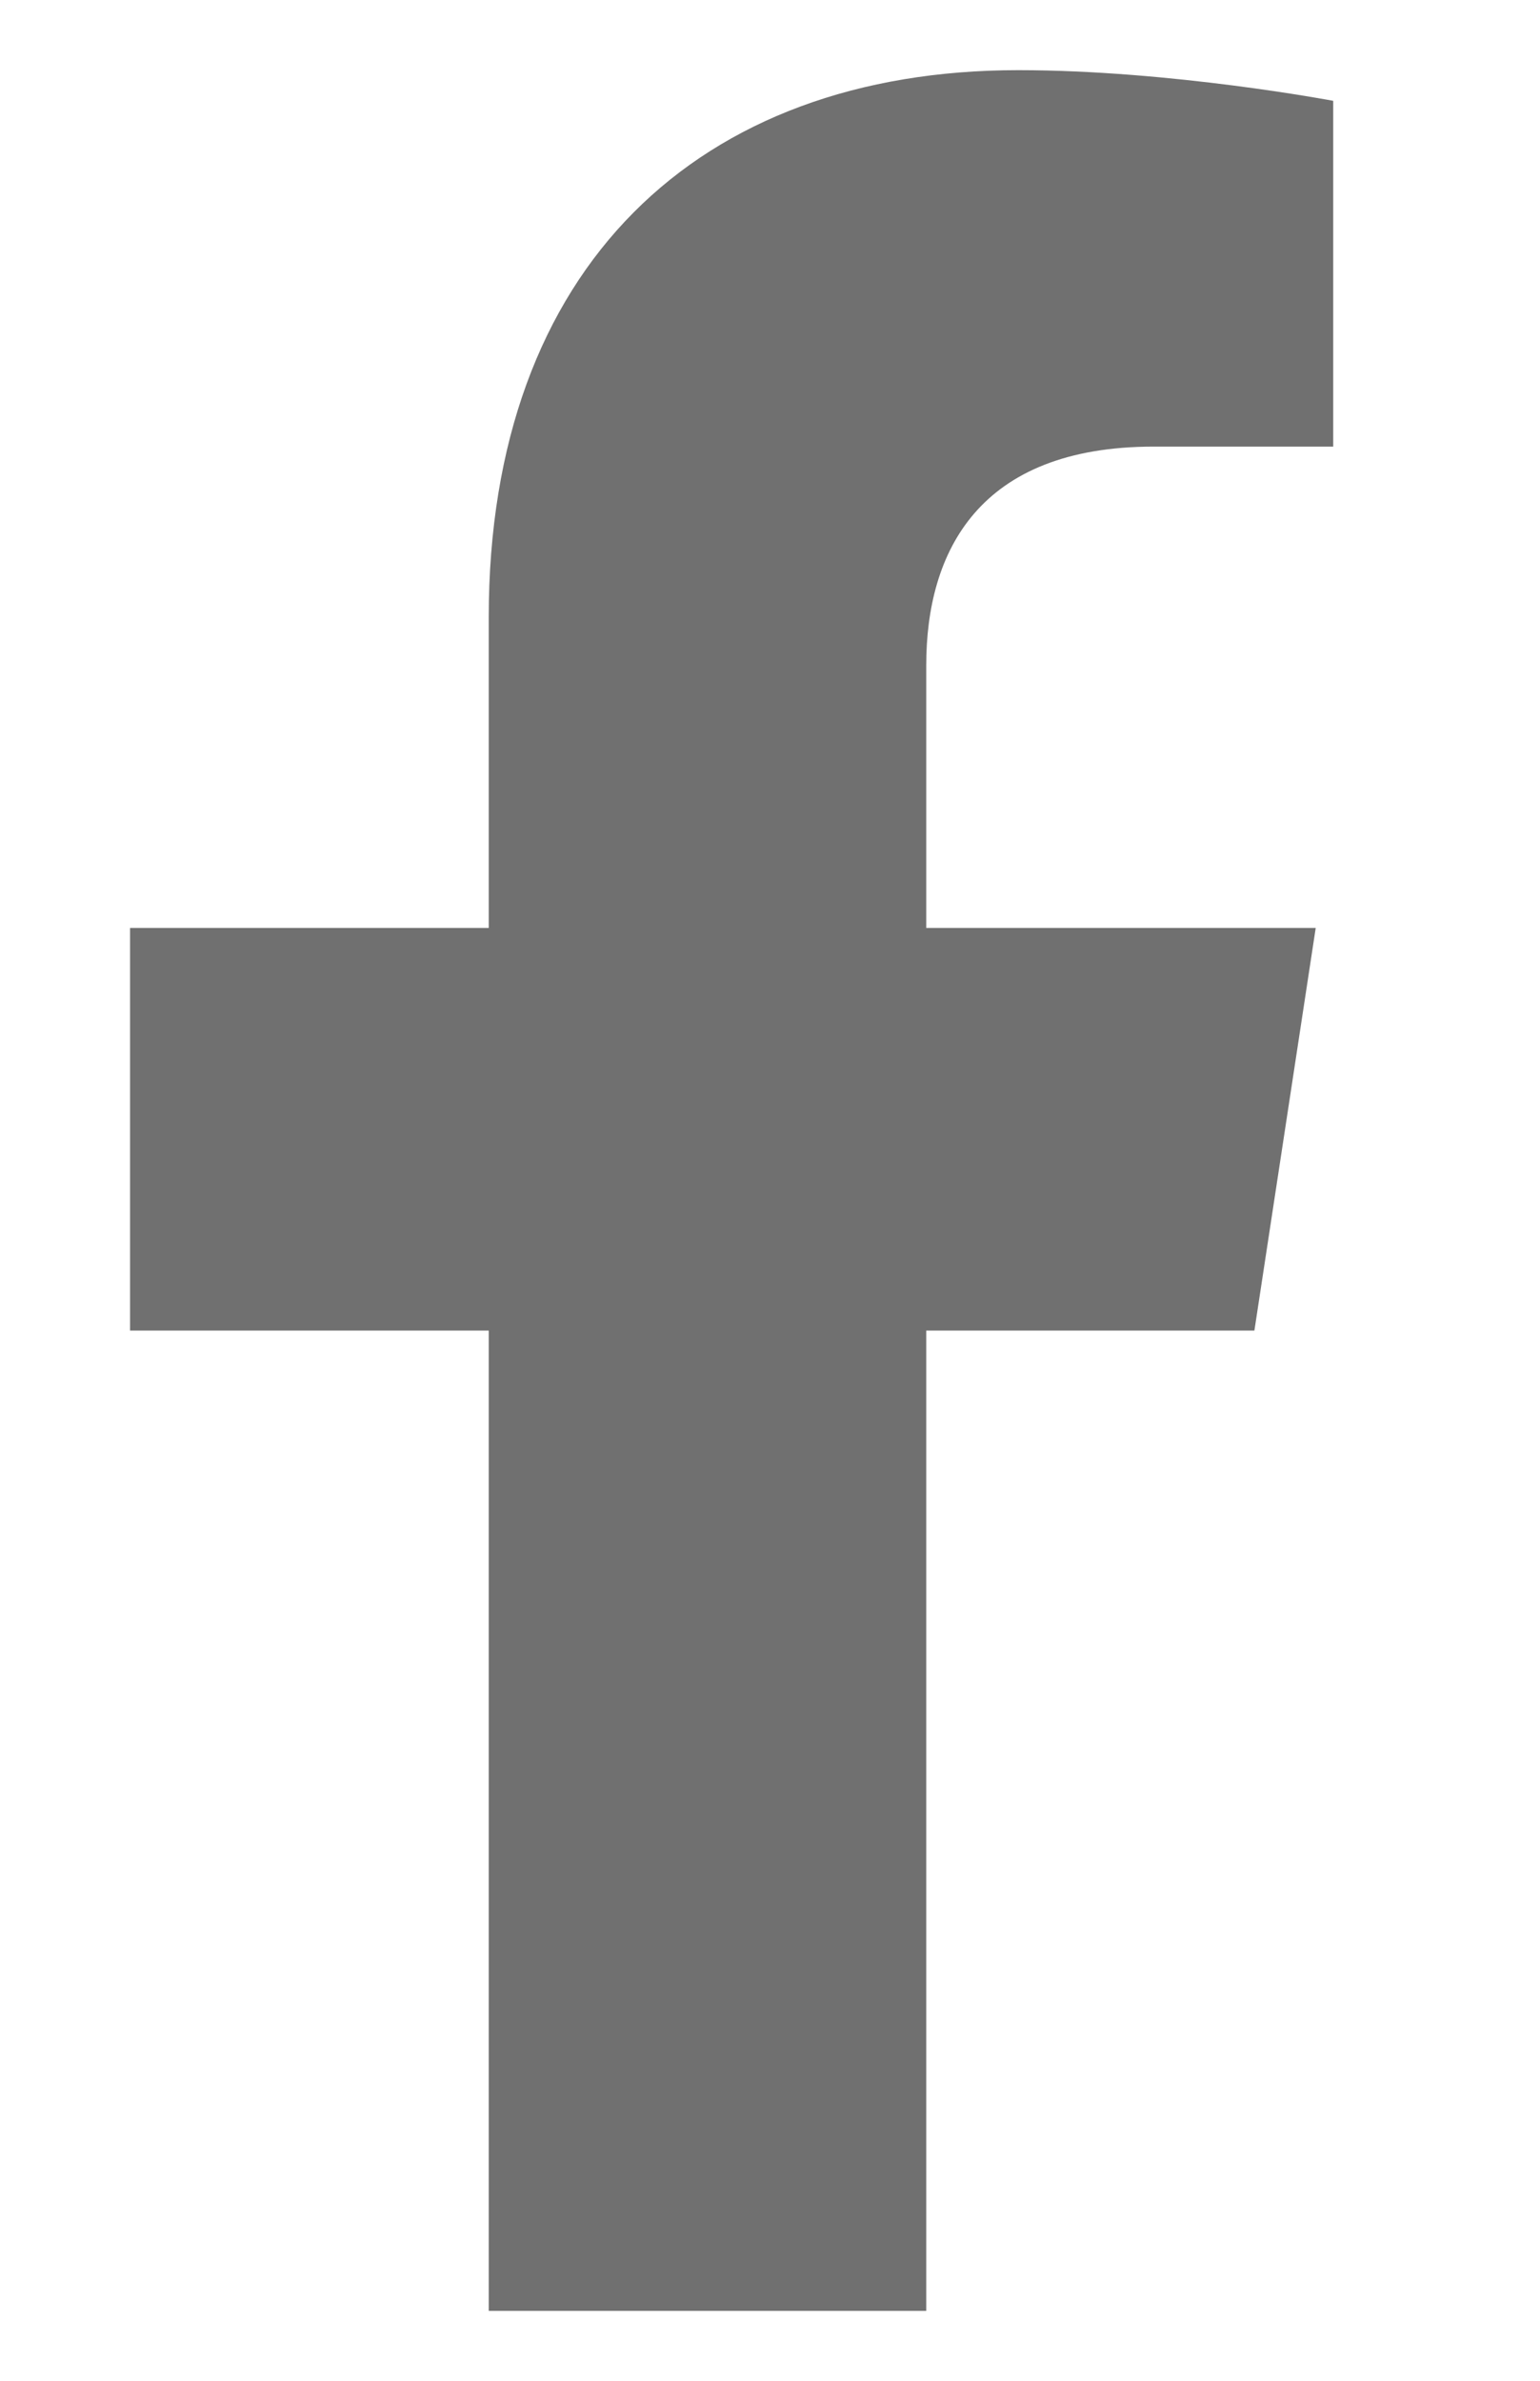
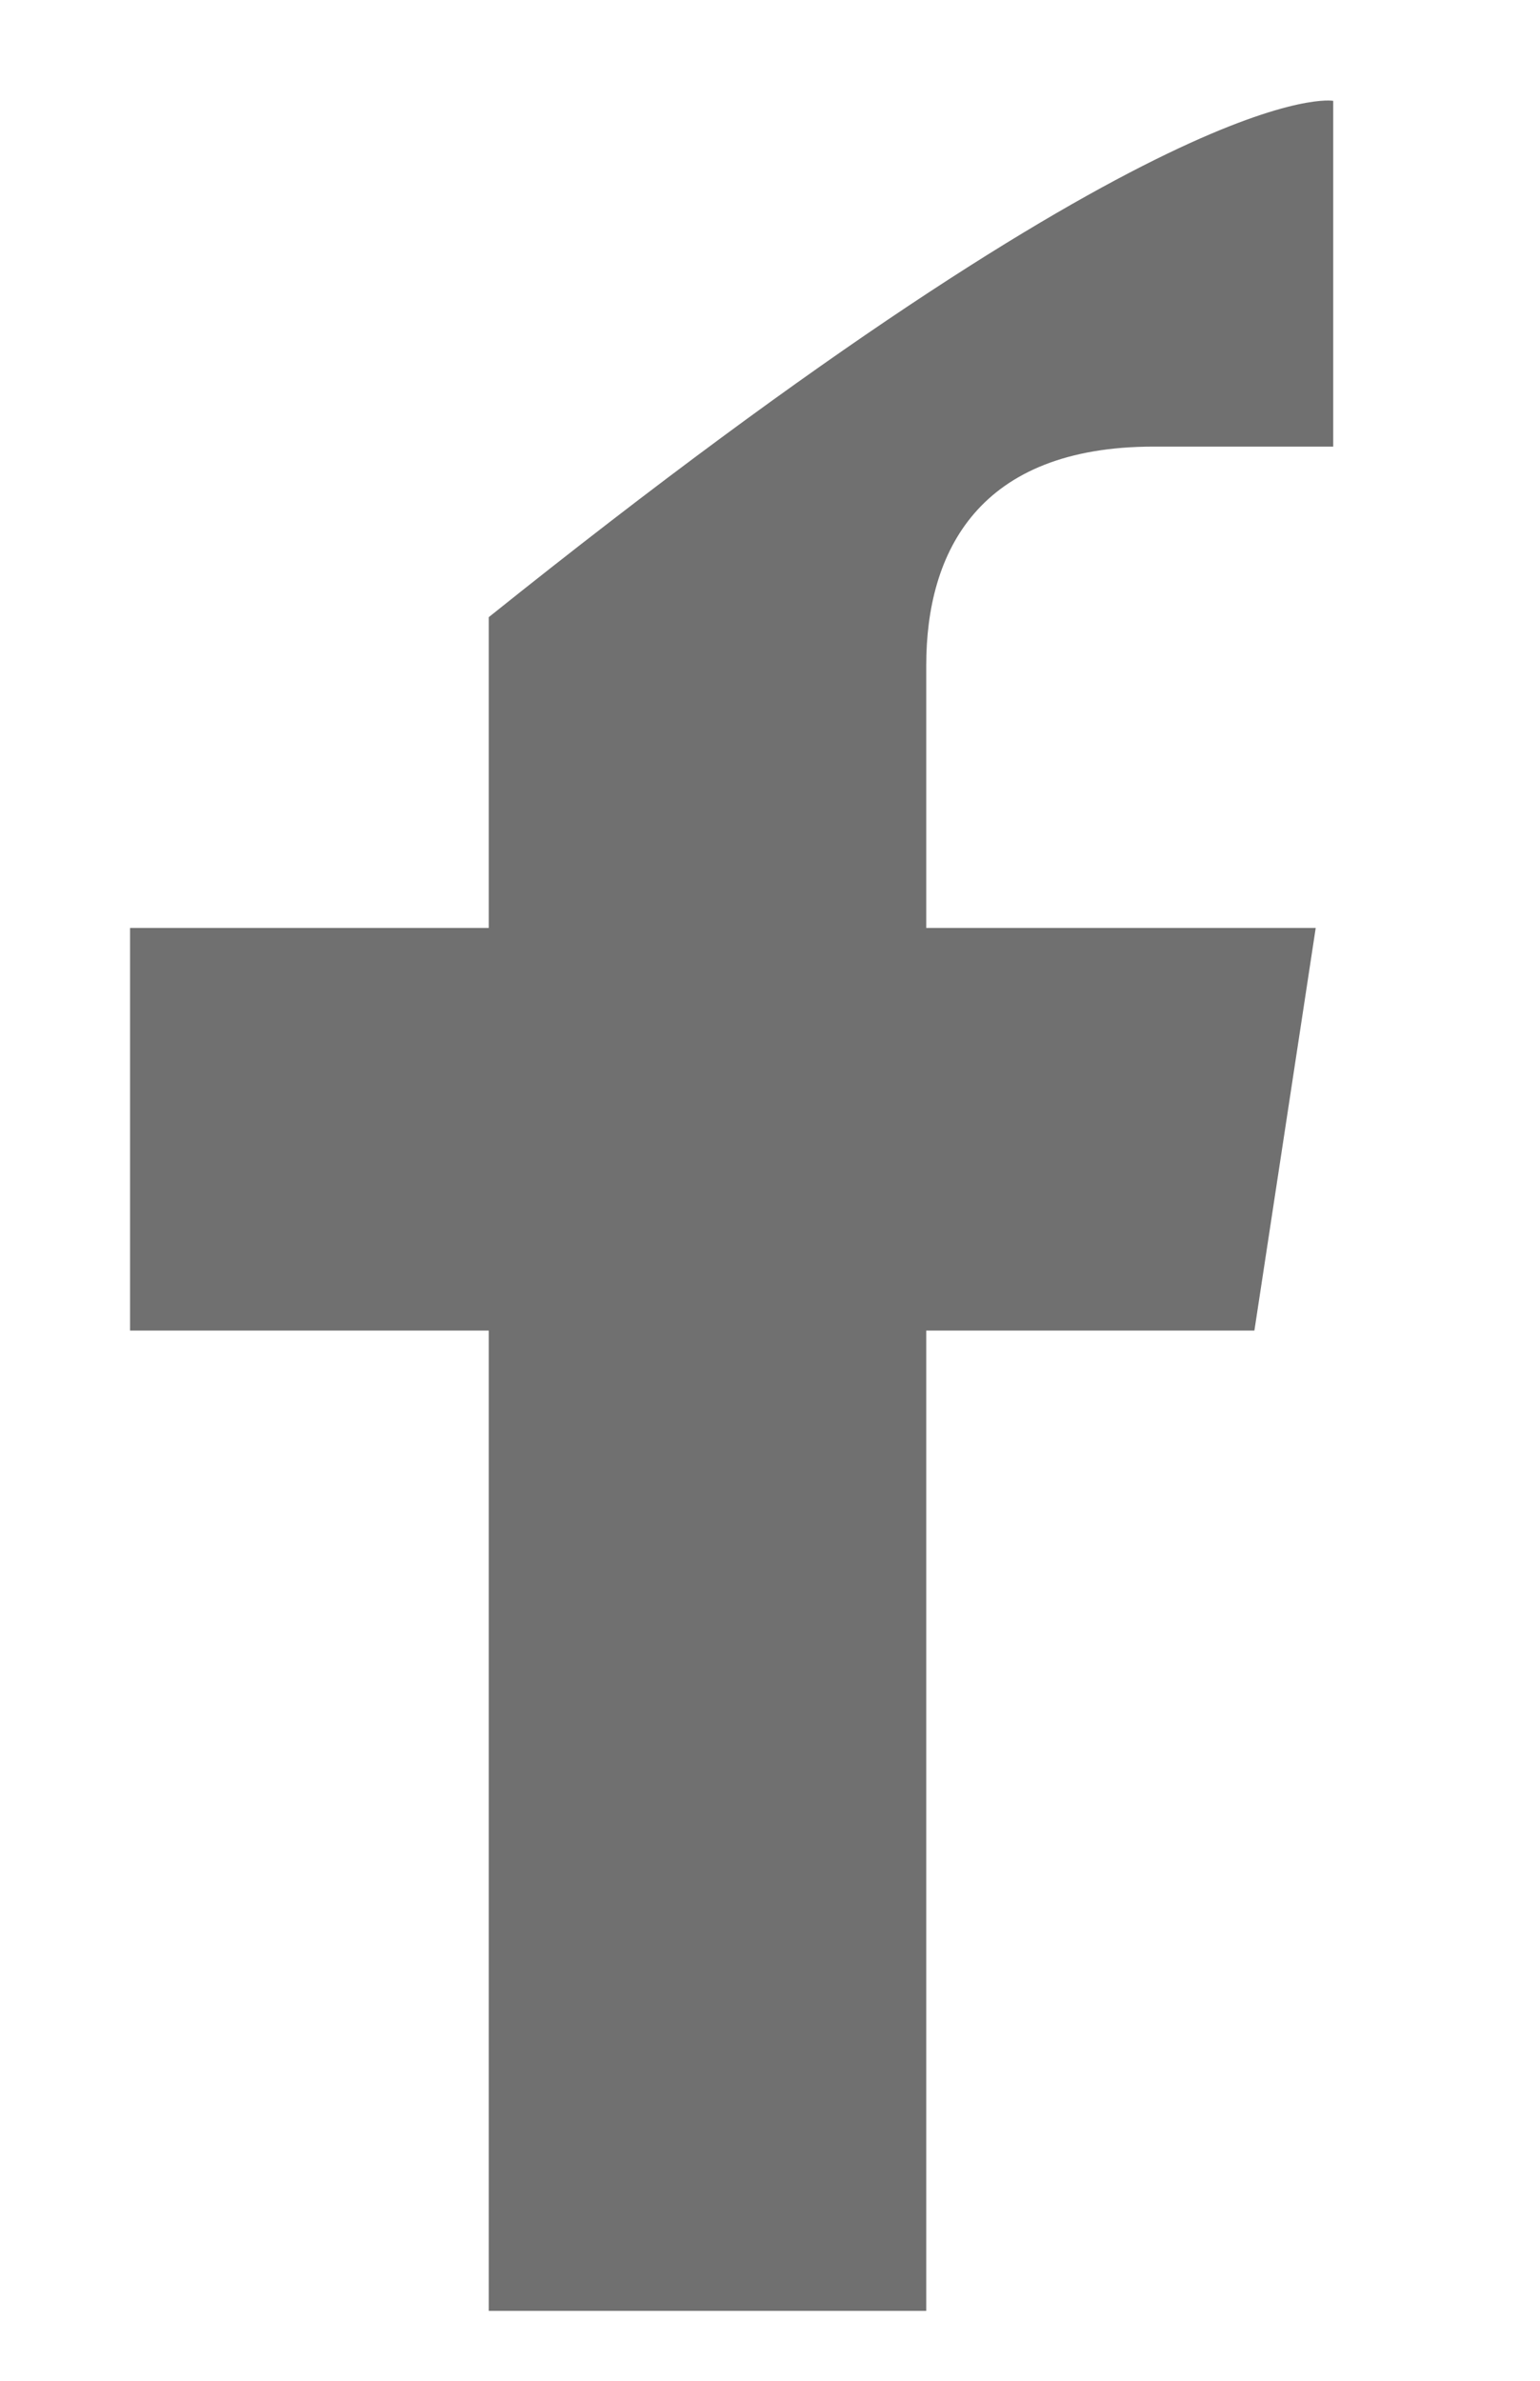
<svg xmlns="http://www.w3.org/2000/svg" width="11" height="17" viewBox="0 0 11 17" fill="none">
-   <path d="M8.96 9.501H6.616V16.501H3.491V9.501H0.929V6.626H3.491V4.407C3.491 1.907 4.991 0.501 7.273 0.501C8.366 0.501 9.523 0.72 9.523 0.72V3.189H8.241C6.991 3.189 6.616 3.939 6.616 4.751V6.626H9.398L8.96 9.501Z" fill="#707070" />
+   <path d="M8.96 9.501H6.616V16.501H3.491V9.501H0.929V6.626H3.491V4.407C8.366 0.501 9.523 0.72 9.523 0.72V3.189H8.241C6.991 3.189 6.616 3.939 6.616 4.751V6.626H9.398L8.96 9.501Z" fill="#707070" />
</svg>